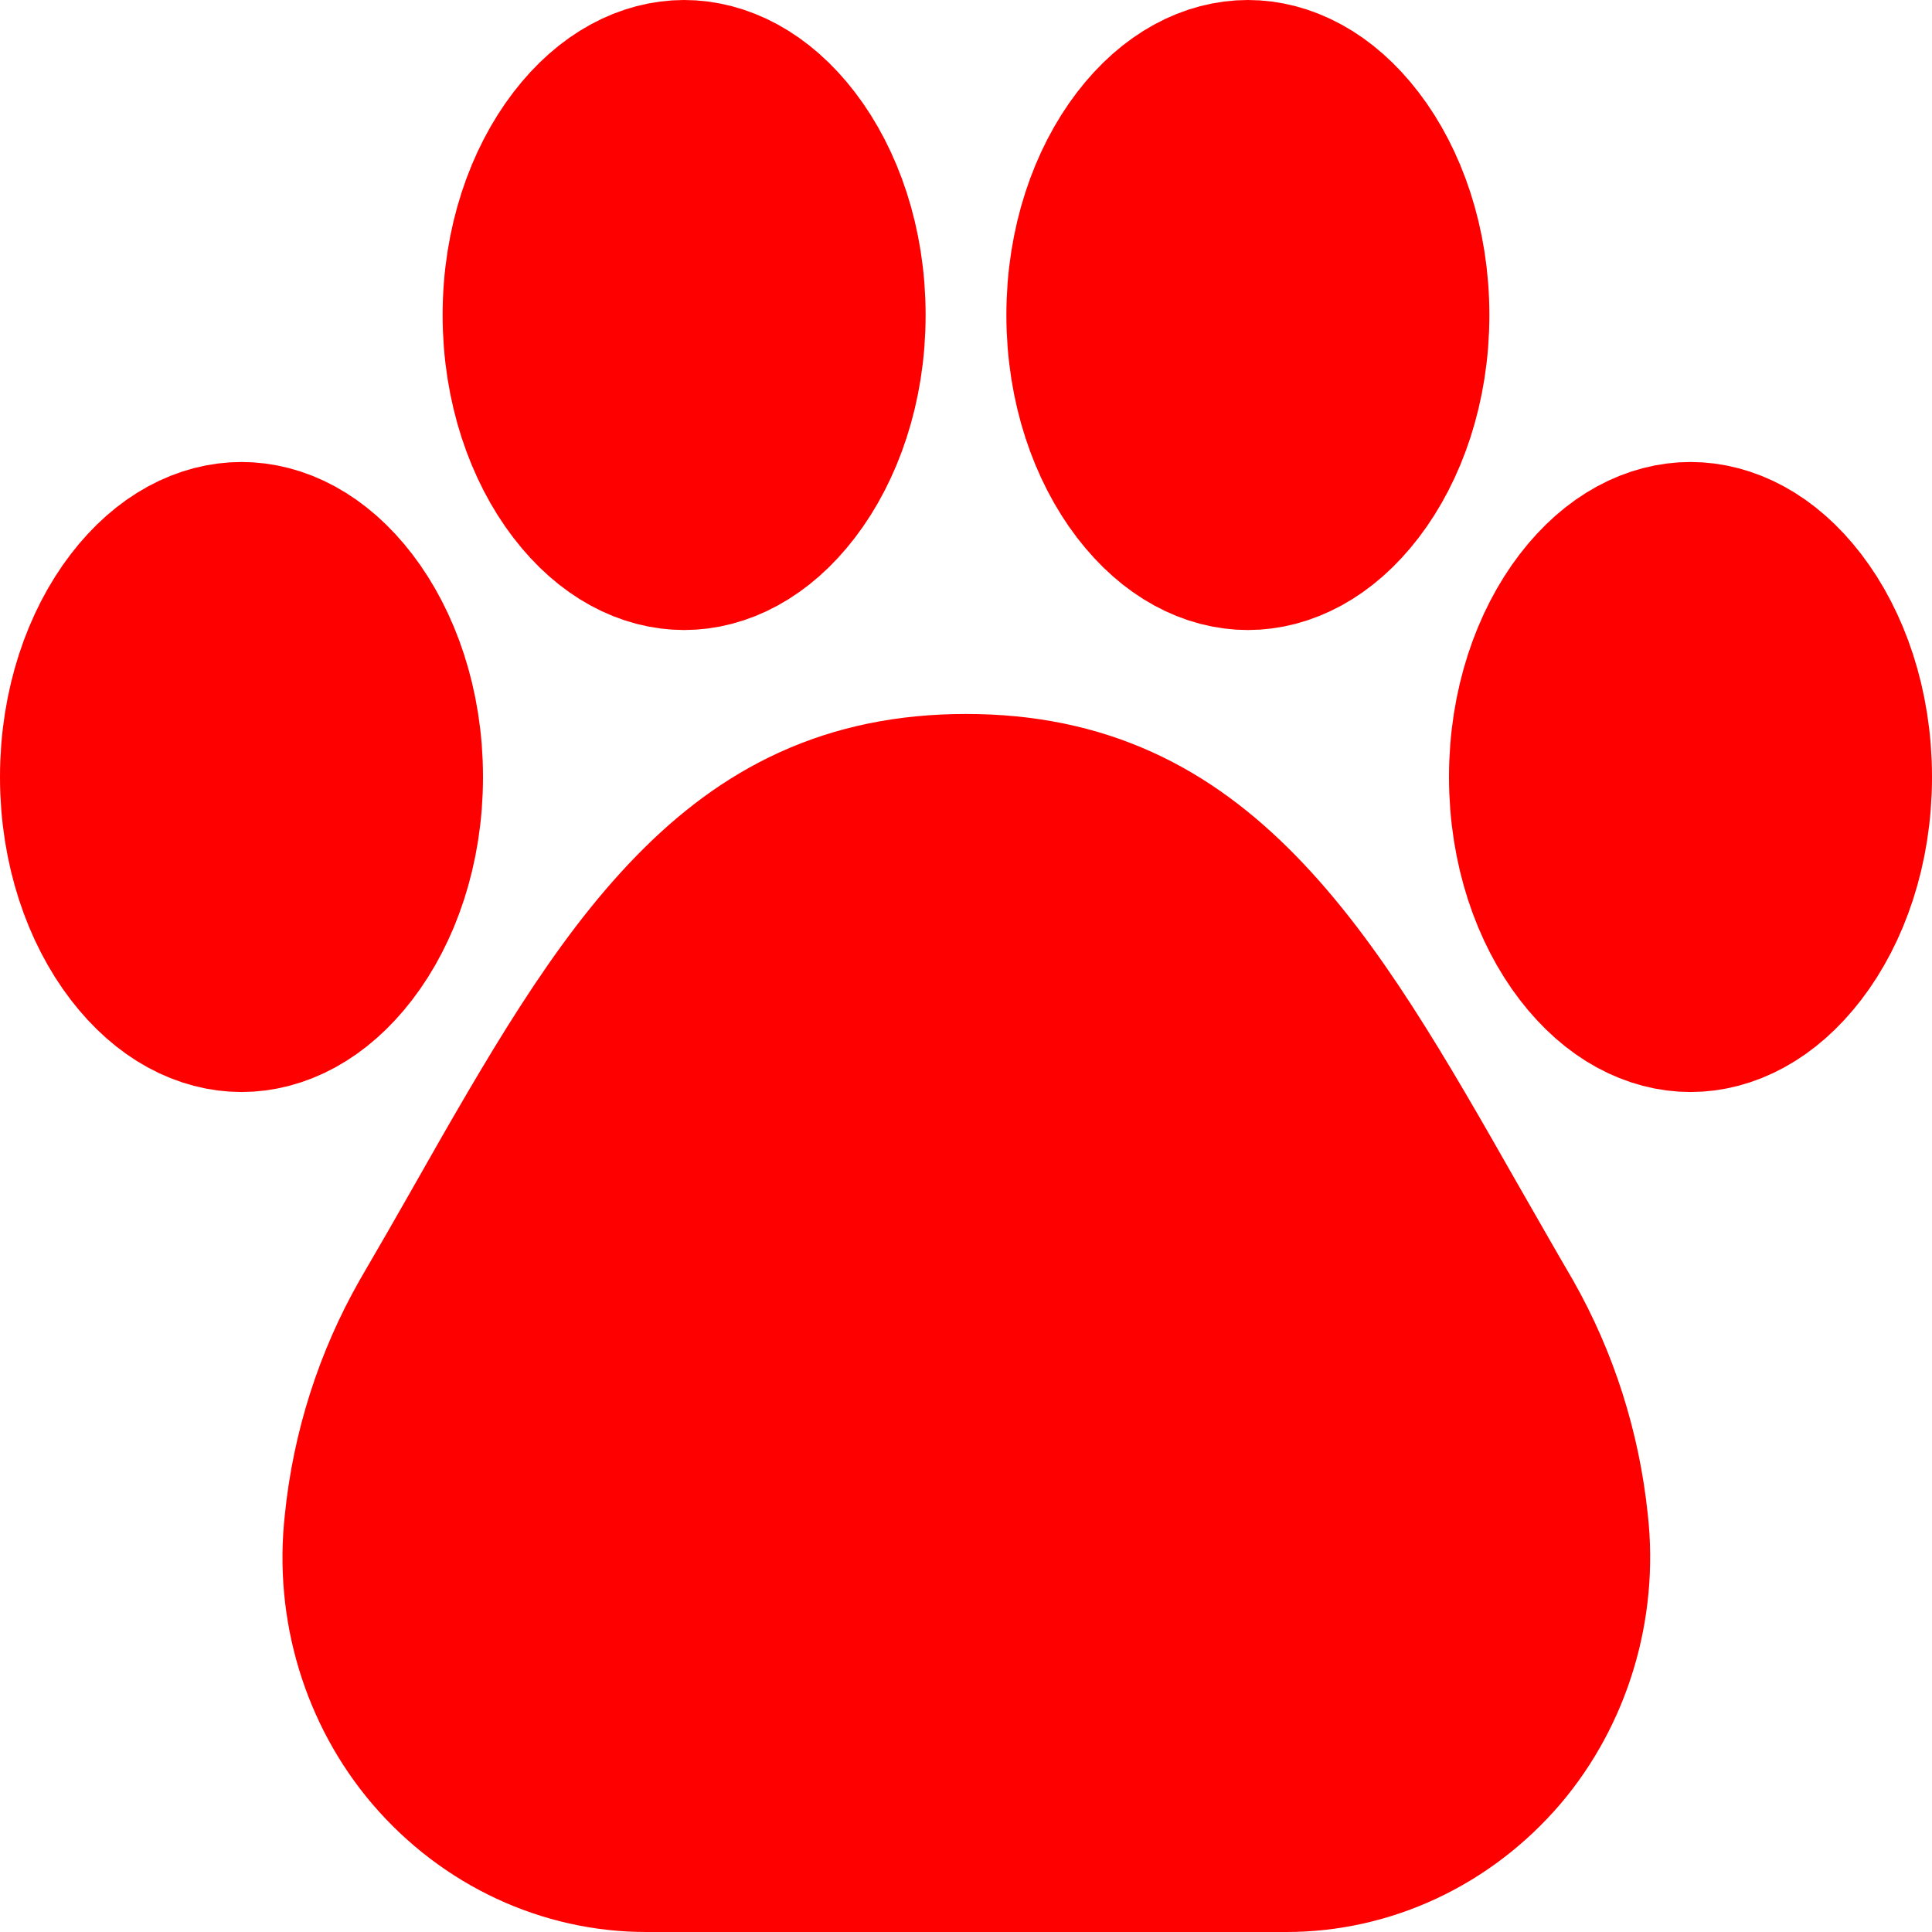
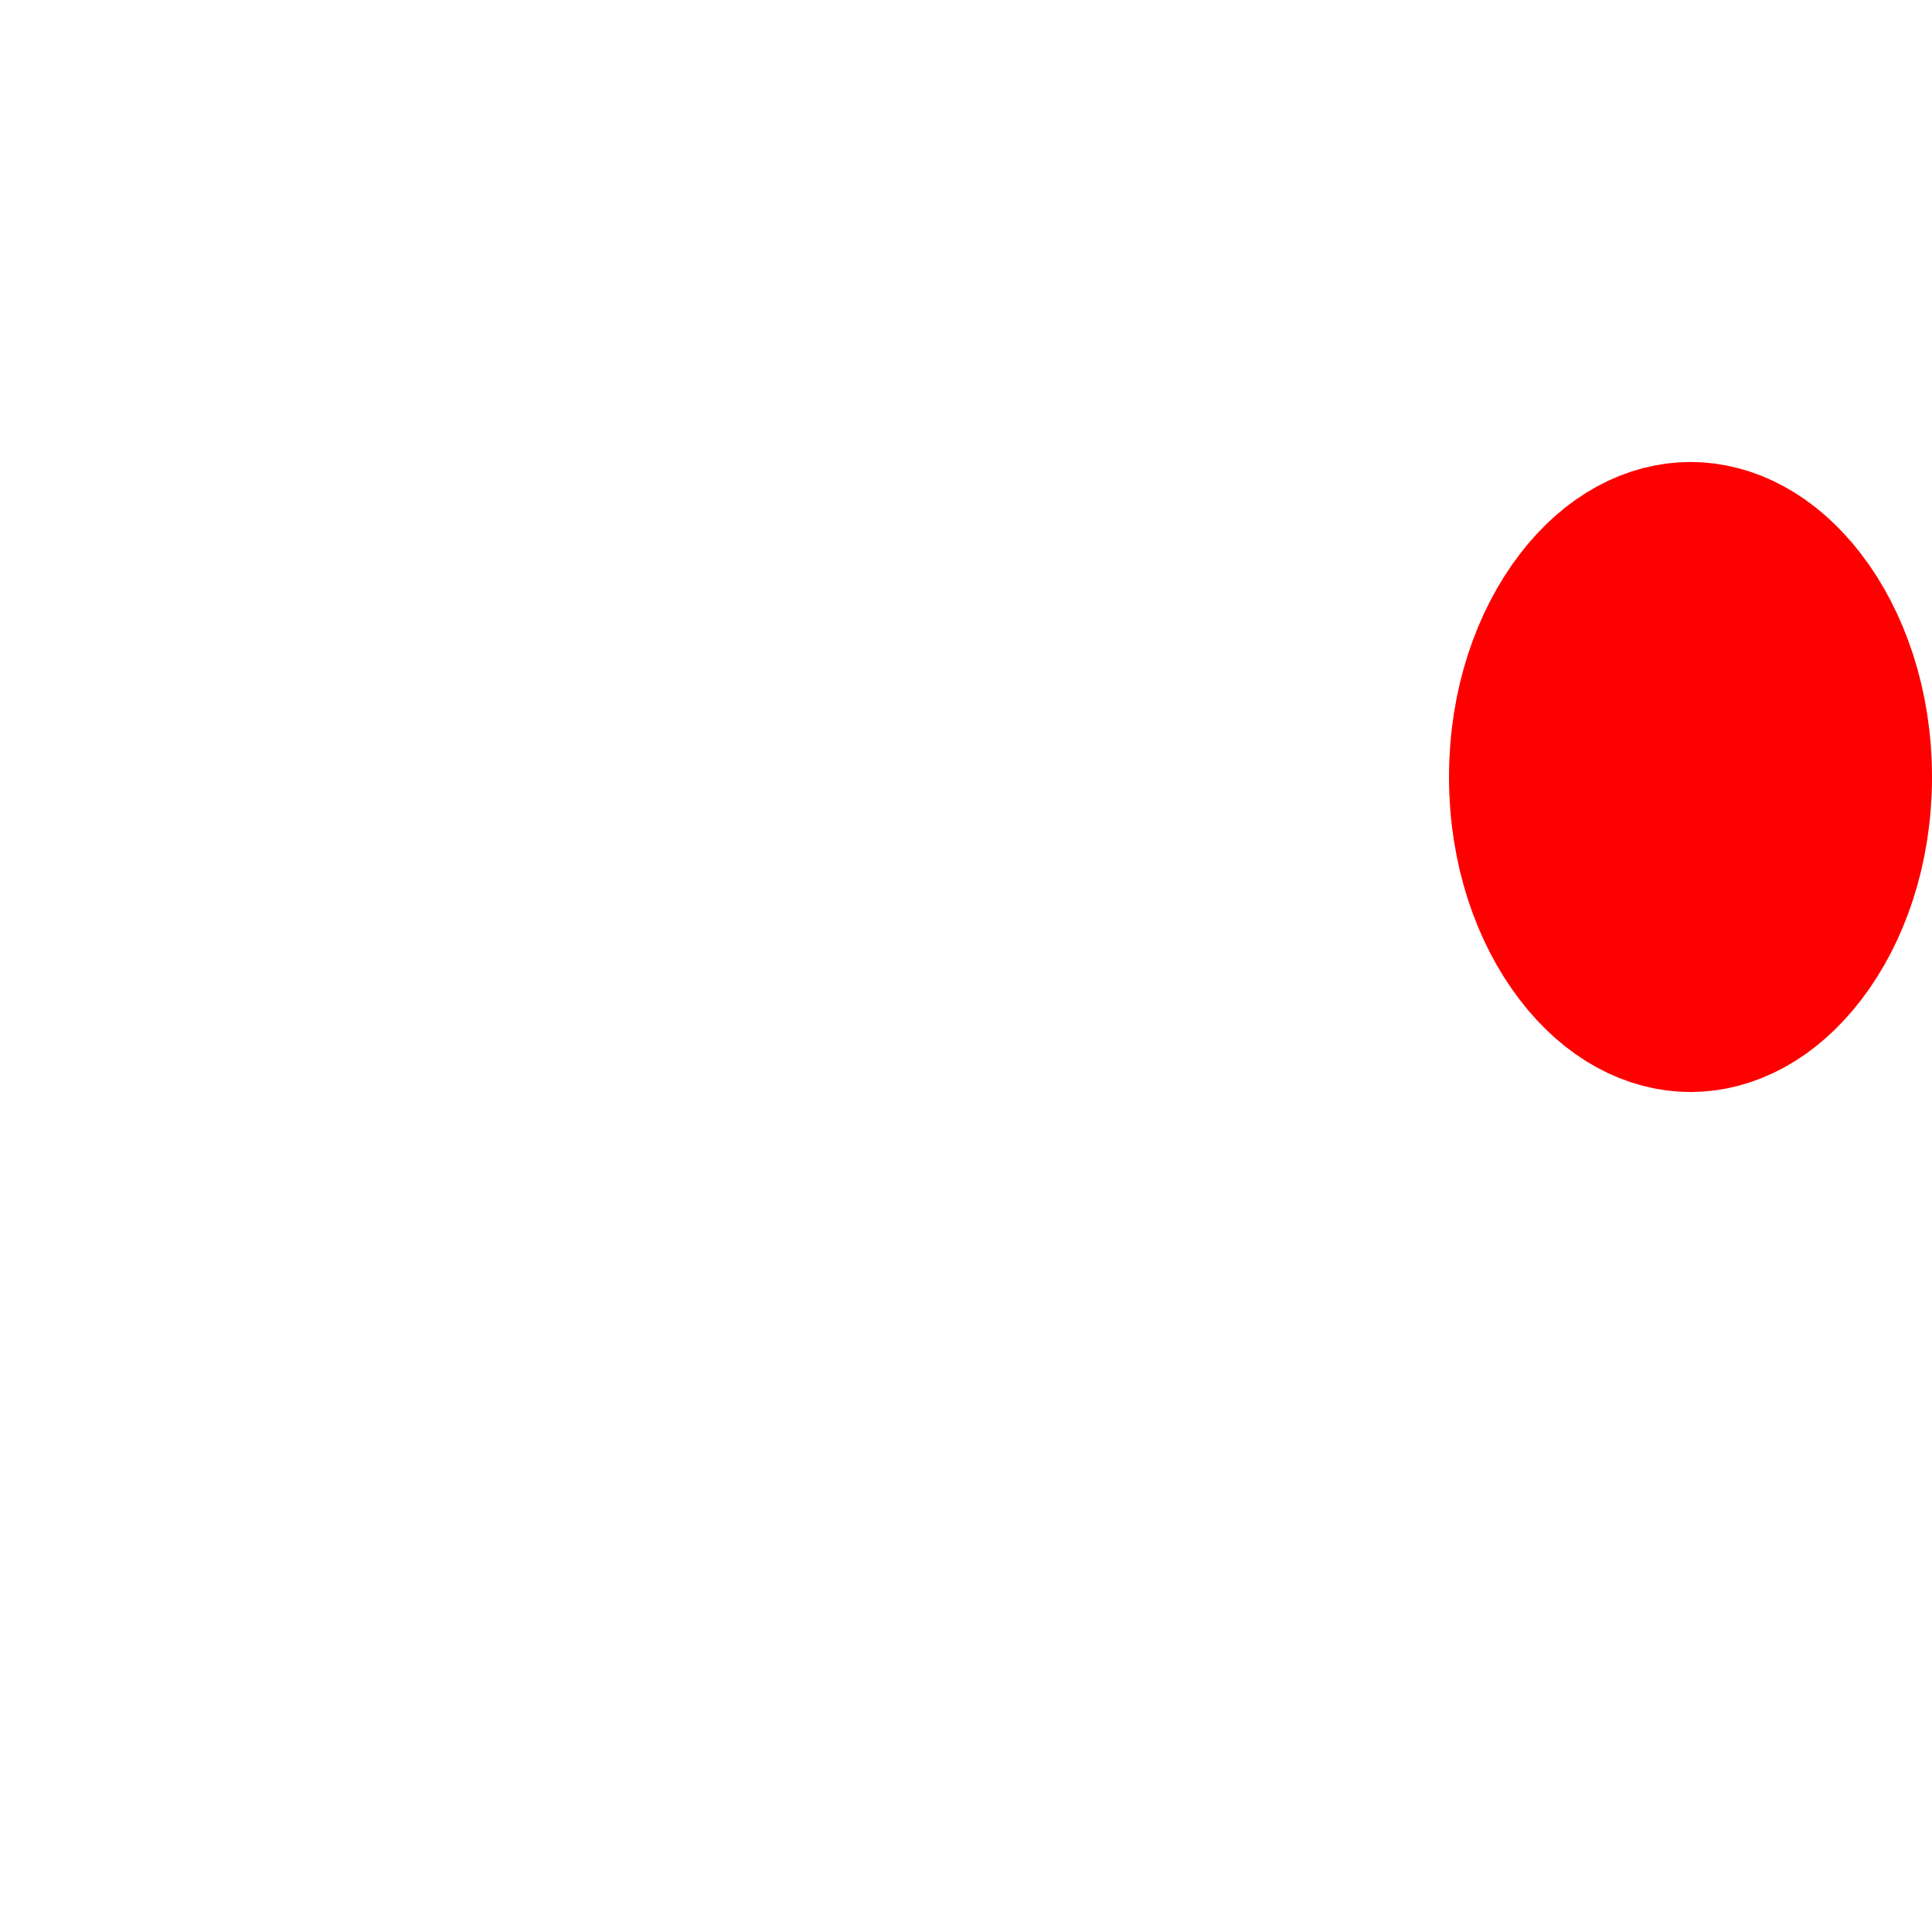
<svg xmlns="http://www.w3.org/2000/svg" width="40" height="40" viewBox="0 0 40 40" fill="none">
-   <path d="M14.164 2.25C14.7 2.25 15.338 2.527 15.914 3.278C16.492 4.032 16.914 5.172 16.914 6.522C16.914 7.871 16.492 9.01 15.914 9.765C15.338 10.517 14.699 10.794 14.164 10.794C13.631 10.794 12.992 10.518 12.415 9.765C11.836 9.01 11.414 7.87 11.414 6.522C11.414 5.173 11.837 4.033 12.415 3.279C12.992 2.527 13.63 2.25 14.164 2.25Z" fill="#FF0000" stroke="#FF0000" stroke-width="4.5" stroke-linecap="round" />
-   <path d="M5 11.815C5.536 11.815 6.174 12.092 6.75 12.843C7.328 13.597 7.75 14.736 7.75 16.087C7.75 17.438 7.328 18.577 6.75 19.33C6.174 20.081 5.536 20.359 5 20.359C4.464 20.359 3.826 20.081 3.25 19.33C2.672 18.577 2.25 17.438 2.25 16.087C2.25 14.736 2.672 13.597 3.25 12.843C3.826 12.092 4.464 11.815 5 11.815Z" fill="#FF0000" stroke="#FF0000" stroke-width="4.5" stroke-linecap="round" />
  <path d="M35 11.815C35.536 11.815 36.174 12.092 36.75 12.843C37.328 13.597 37.75 14.736 37.75 16.087C37.75 17.438 37.328 18.577 36.75 19.33C36.174 20.081 35.536 20.359 35 20.359C34.464 20.359 33.826 20.081 33.25 19.33C32.672 18.577 32.25 17.438 32.25 16.087C32.25 14.736 32.672 13.597 33.25 12.843C33.826 12.092 34.464 11.815 35 11.815Z" fill="#FF0000" stroke="#FF0000" stroke-width="4.5" stroke-linecap="round" />
-   <path d="M25.836 2.25C26.37 2.25 27.008 2.527 27.585 3.279C28.163 4.033 28.586 5.173 28.586 6.522C28.586 7.87 28.164 9.01 27.585 9.765C27.008 10.518 26.369 10.794 25.836 10.794C25.301 10.794 24.663 10.517 24.086 9.765C23.508 9.01 23.086 7.871 23.086 6.522C23.086 5.172 23.508 4.032 24.086 3.278C24.662 2.527 25.3 2.25 25.836 2.25Z" fill="#FF0000" stroke="#FF0000" stroke-width="4.5" stroke-linecap="round" />
-   <path d="M20.001 17.032C22.253 17.032 23.814 17.855 25.211 19.281C26.719 20.821 27.965 22.985 29.497 25.681L29.504 25.692C29.847 26.288 30.229 26.964 30.613 27.62C31.299 28.828 31.732 30.183 31.878 31.591L31.879 31.598L31.88 31.606C32.053 33.175 31.575 34.734 30.595 35.889C29.566 37.09 28.119 37.752 26.629 37.75H13.385C11.896 37.752 10.45 37.091 9.422 35.892C8.437 34.737 7.958 33.178 8.134 31.608L8.136 31.587C8.279 30.182 8.713 28.827 9.401 27.619C9.788 26.956 10.159 26.309 10.517 25.68L10.516 25.679C12.049 22.981 13.292 20.819 14.798 19.279C16.192 17.854 17.749 17.032 20.001 17.032Z" fill="#FF0000" stroke="#FF0000" stroke-width="4.5" stroke-linecap="round" />
</svg>